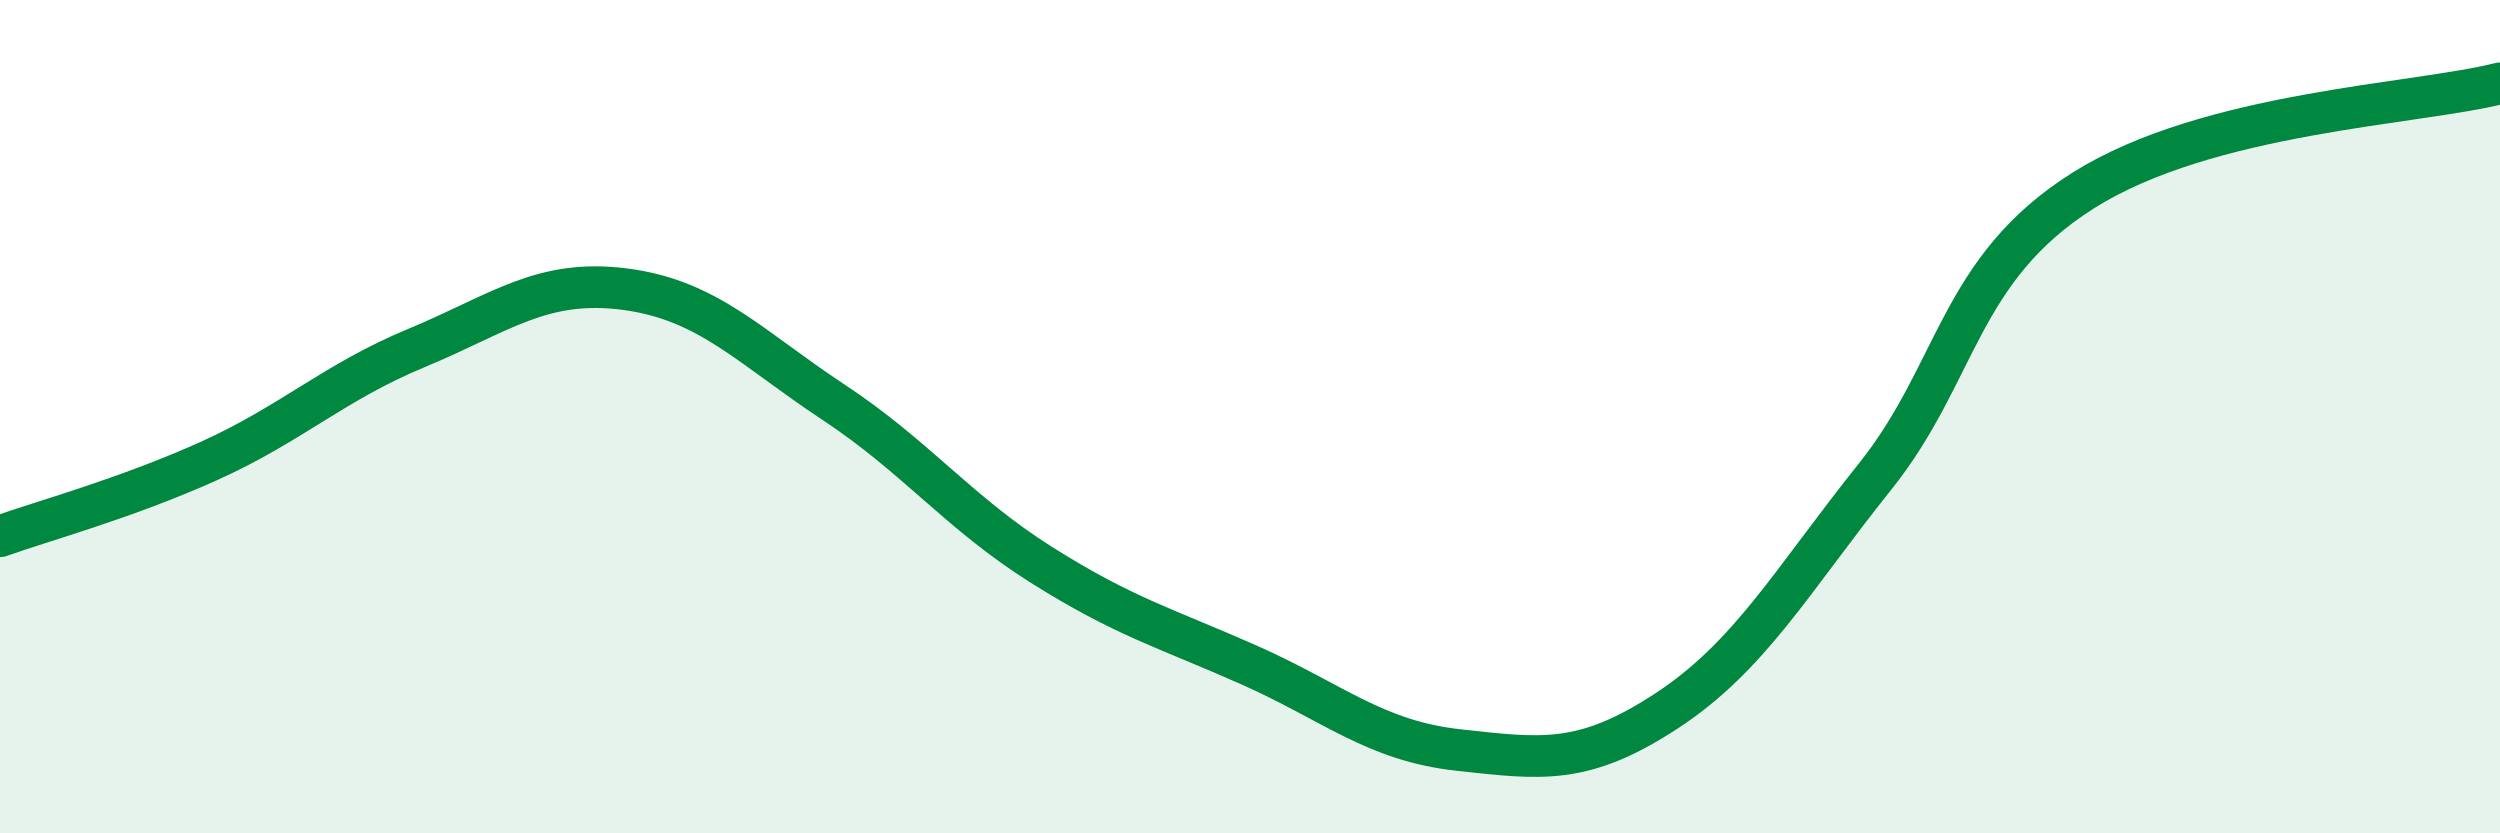
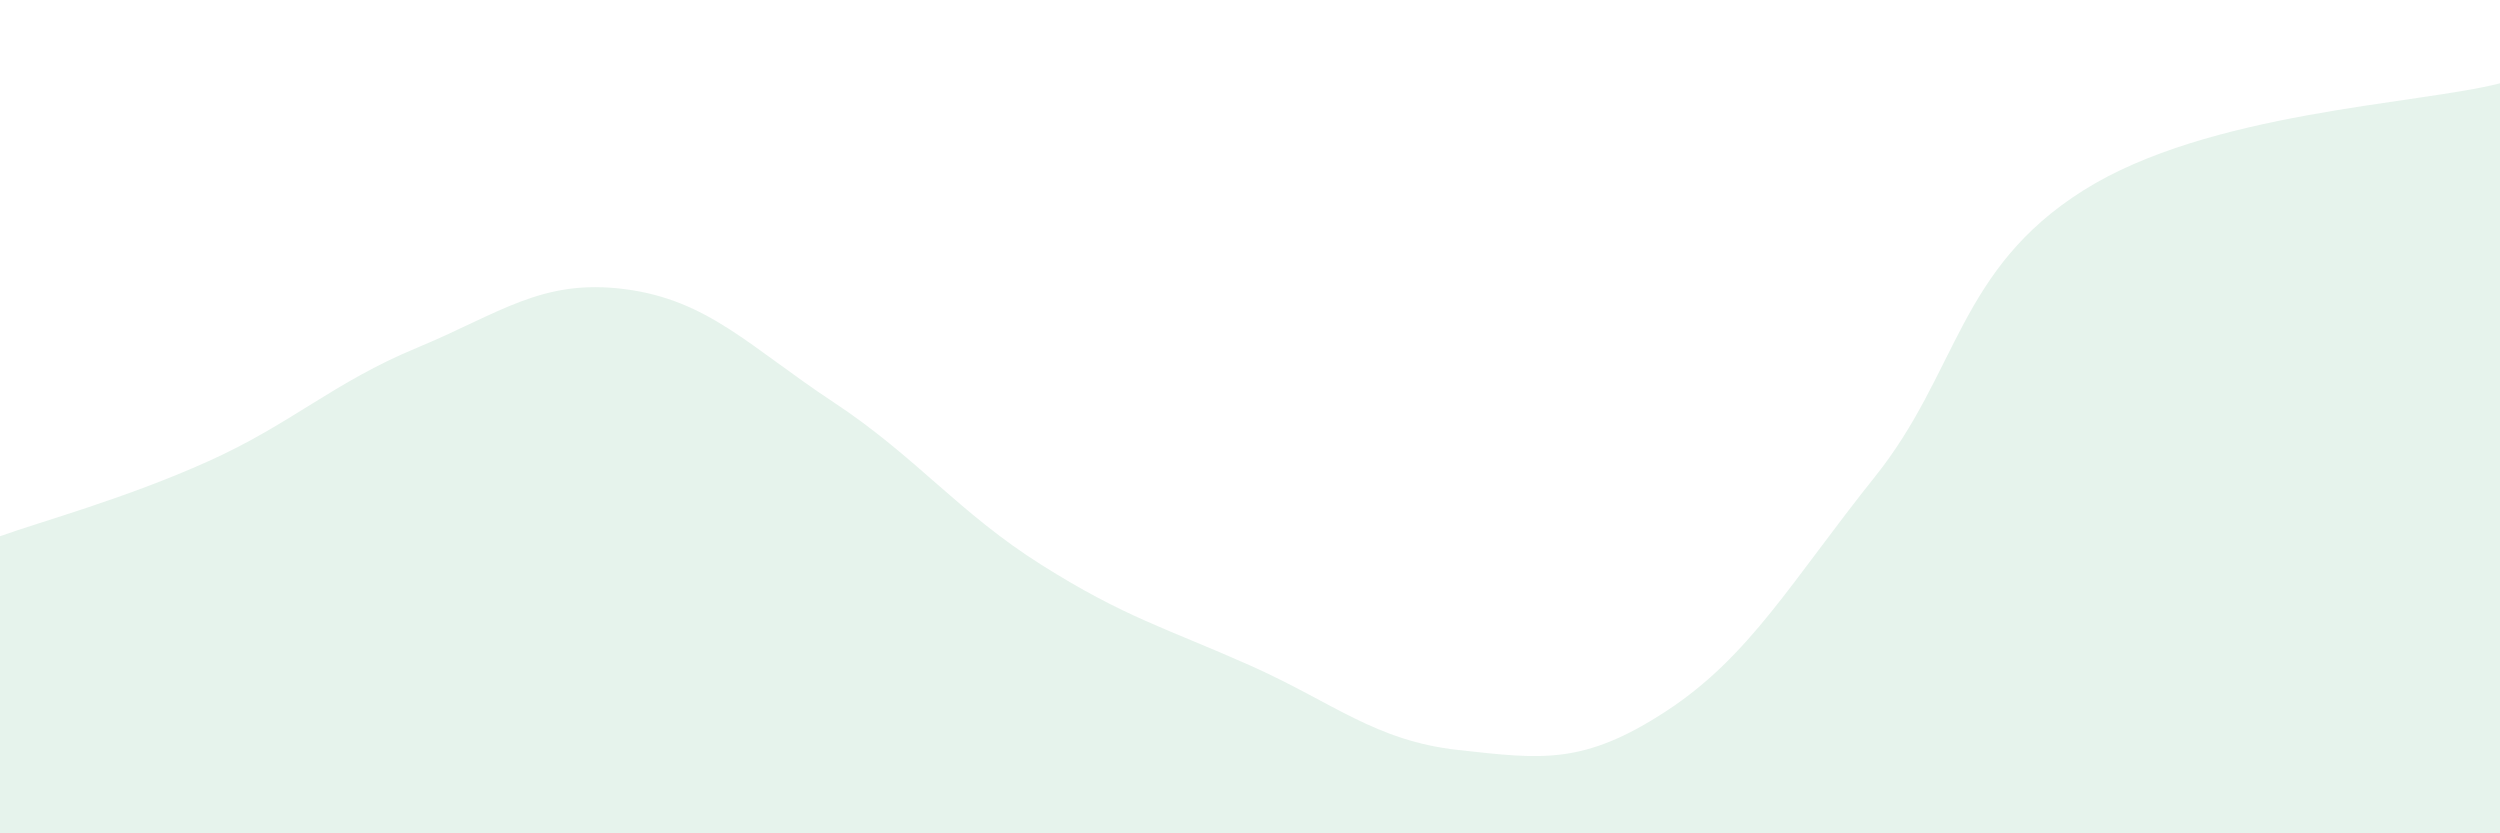
<svg xmlns="http://www.w3.org/2000/svg" width="60" height="20" viewBox="0 0 60 20">
  <path d="M 0,12.87 C 1,12.51 3,11.97 5,11.07 C 7,10.17 8,9.18 10,8.35 C 12,7.52 13,6.68 15,6.94 C 17,7.2 18,8.33 20,9.65 C 22,10.97 23,12.3 25,13.56 C 27,14.82 28,15.08 30,15.97 C 32,16.86 33,17.78 35,18 C 37,18.22 38,18.37 40,17.06 C 42,15.75 43,13.94 45,11.44 C 47,8.94 47,6.46 50,4.57 C 53,2.68 58,2.51 60,2L60 20L0 20Z" fill="#008740" opacity="0.1" stroke-linecap="round" stroke-linejoin="round" />
-   <path d="M 0,12.87 C 1,12.51 3,11.97 5,11.07 C 7,10.17 8,9.18 10,8.35 C 12,7.52 13,6.68 15,6.94 C 17,7.2 18,8.33 20,9.65 C 22,10.97 23,12.3 25,13.56 C 27,14.82 28,15.08 30,15.97 C 32,16.86 33,17.78 35,18 C 37,18.22 38,18.37 40,17.06 C 42,15.75 43,13.94 45,11.44 C 47,8.94 47,6.46 50,4.57 C 53,2.68 58,2.51 60,2" stroke="#008740" stroke-width="1" fill="none" stroke-linecap="round" stroke-linejoin="round" />
</svg>